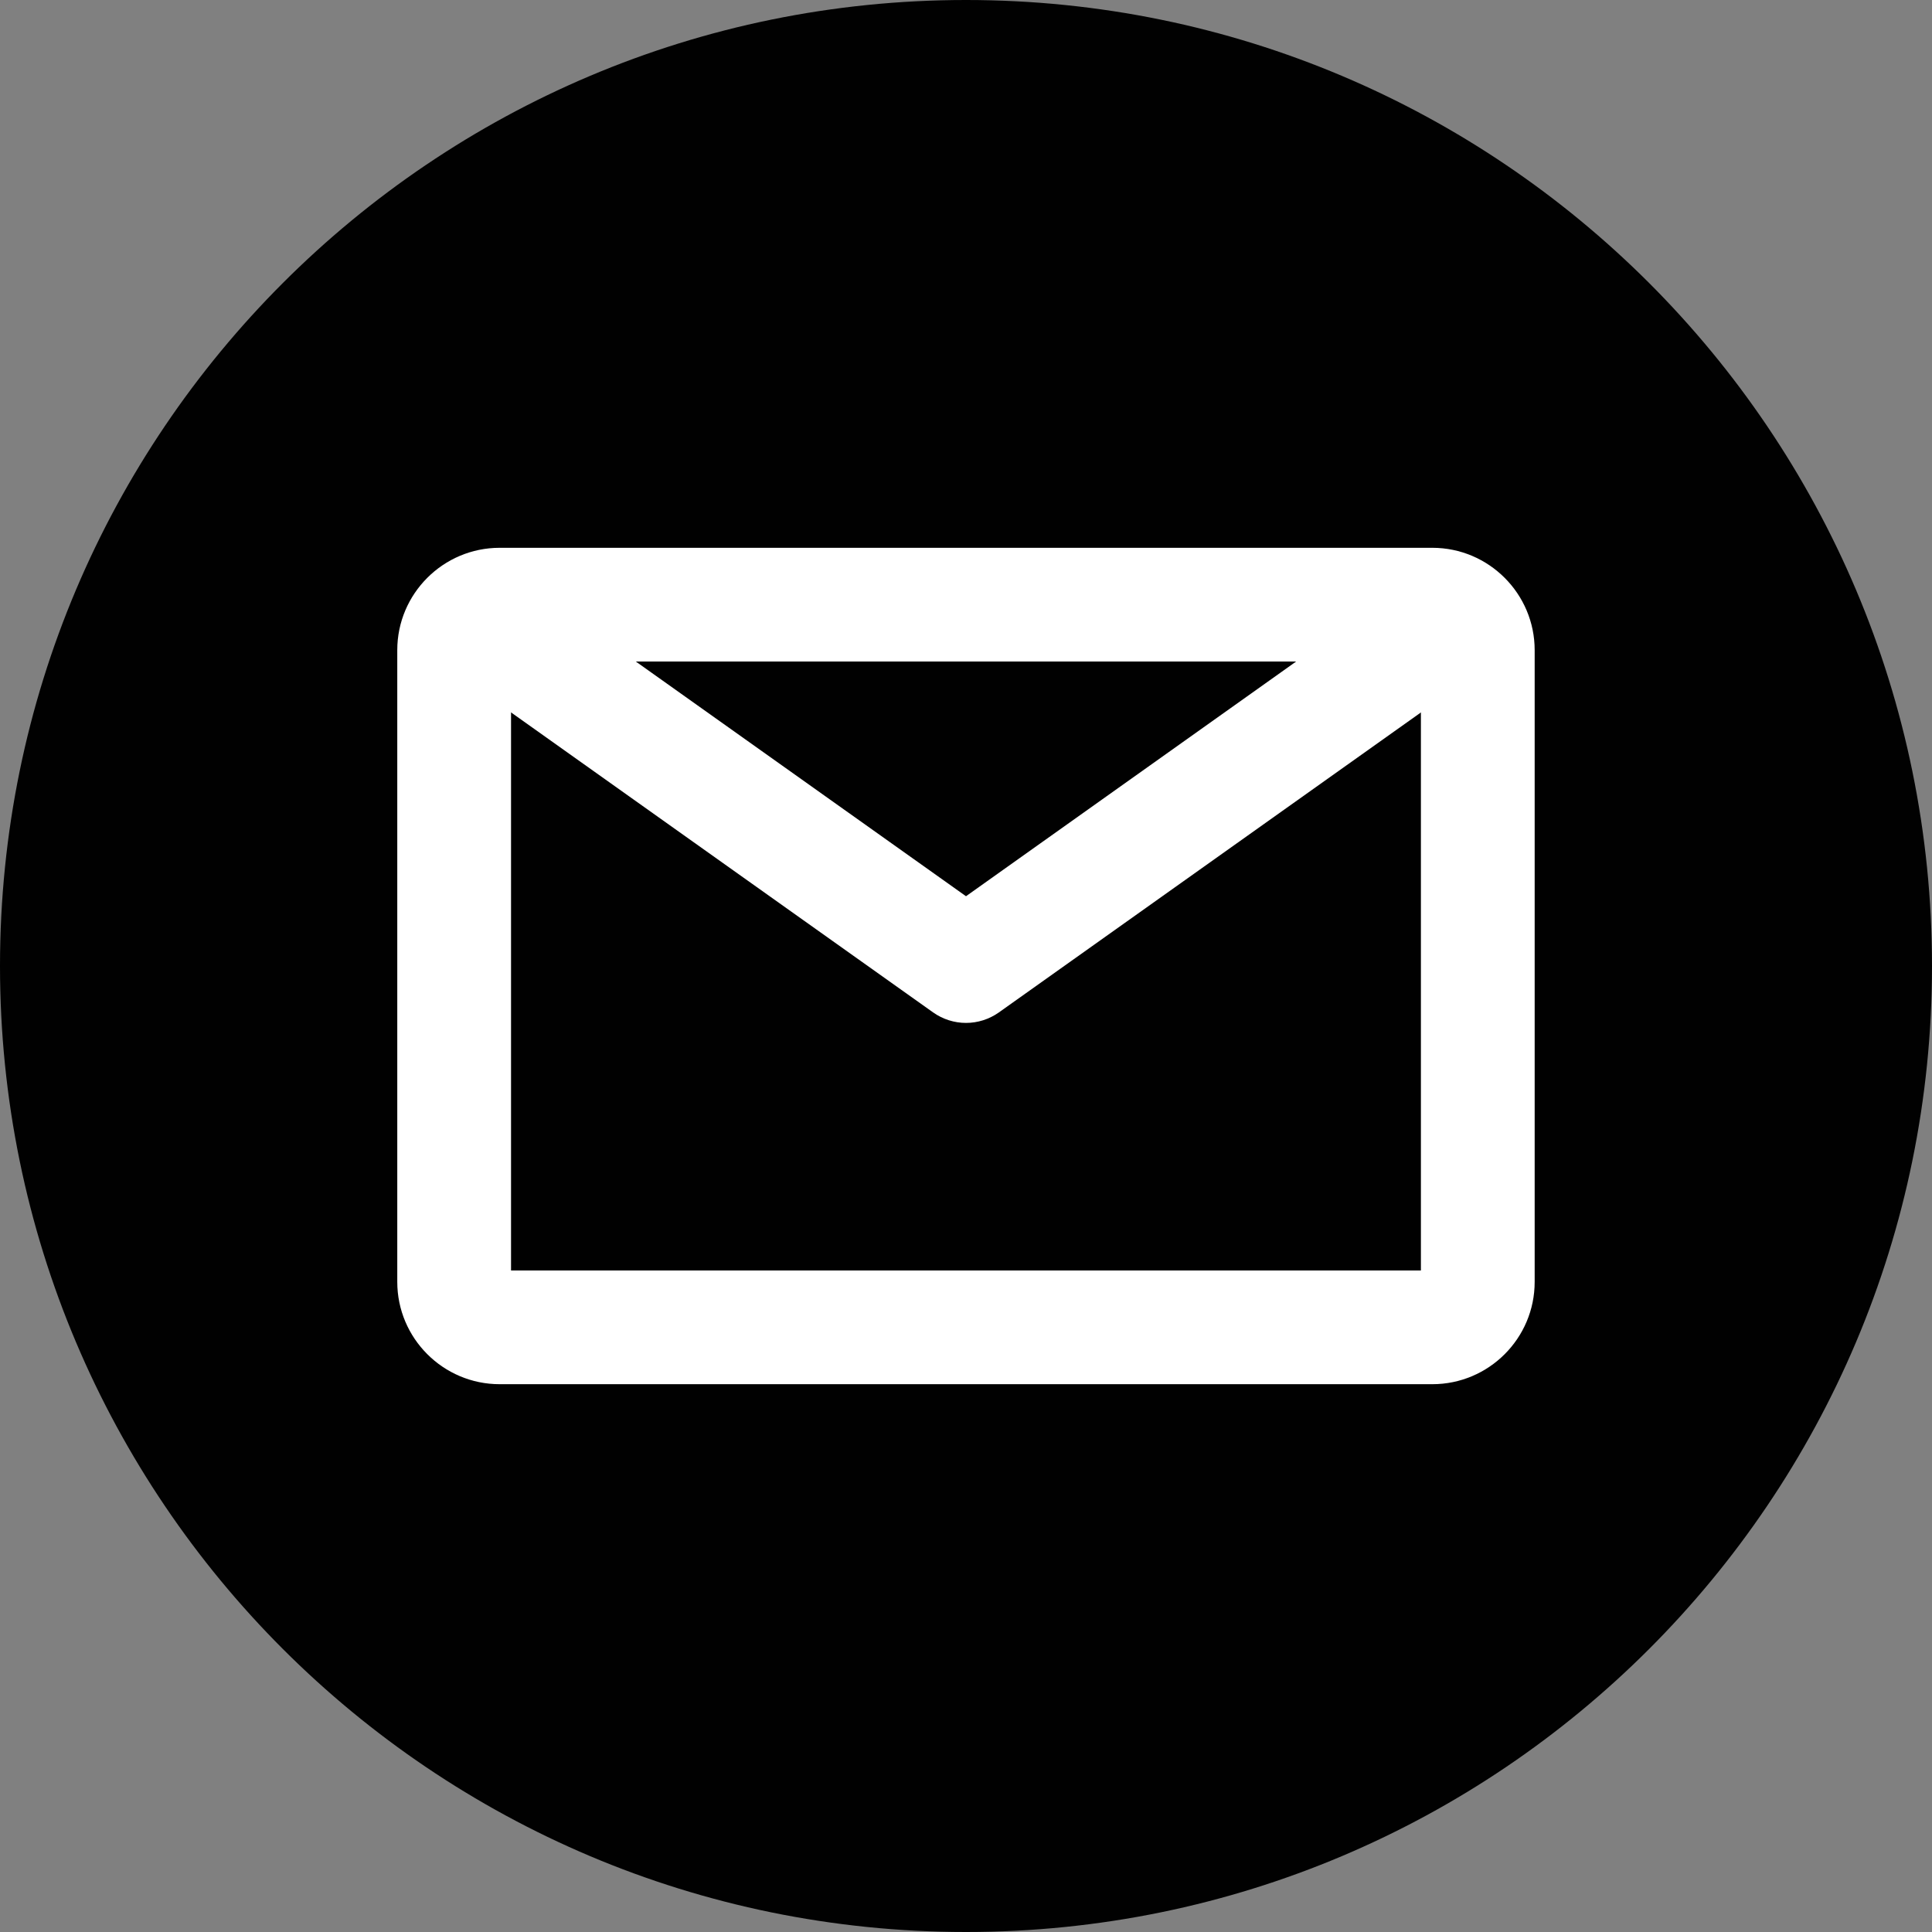
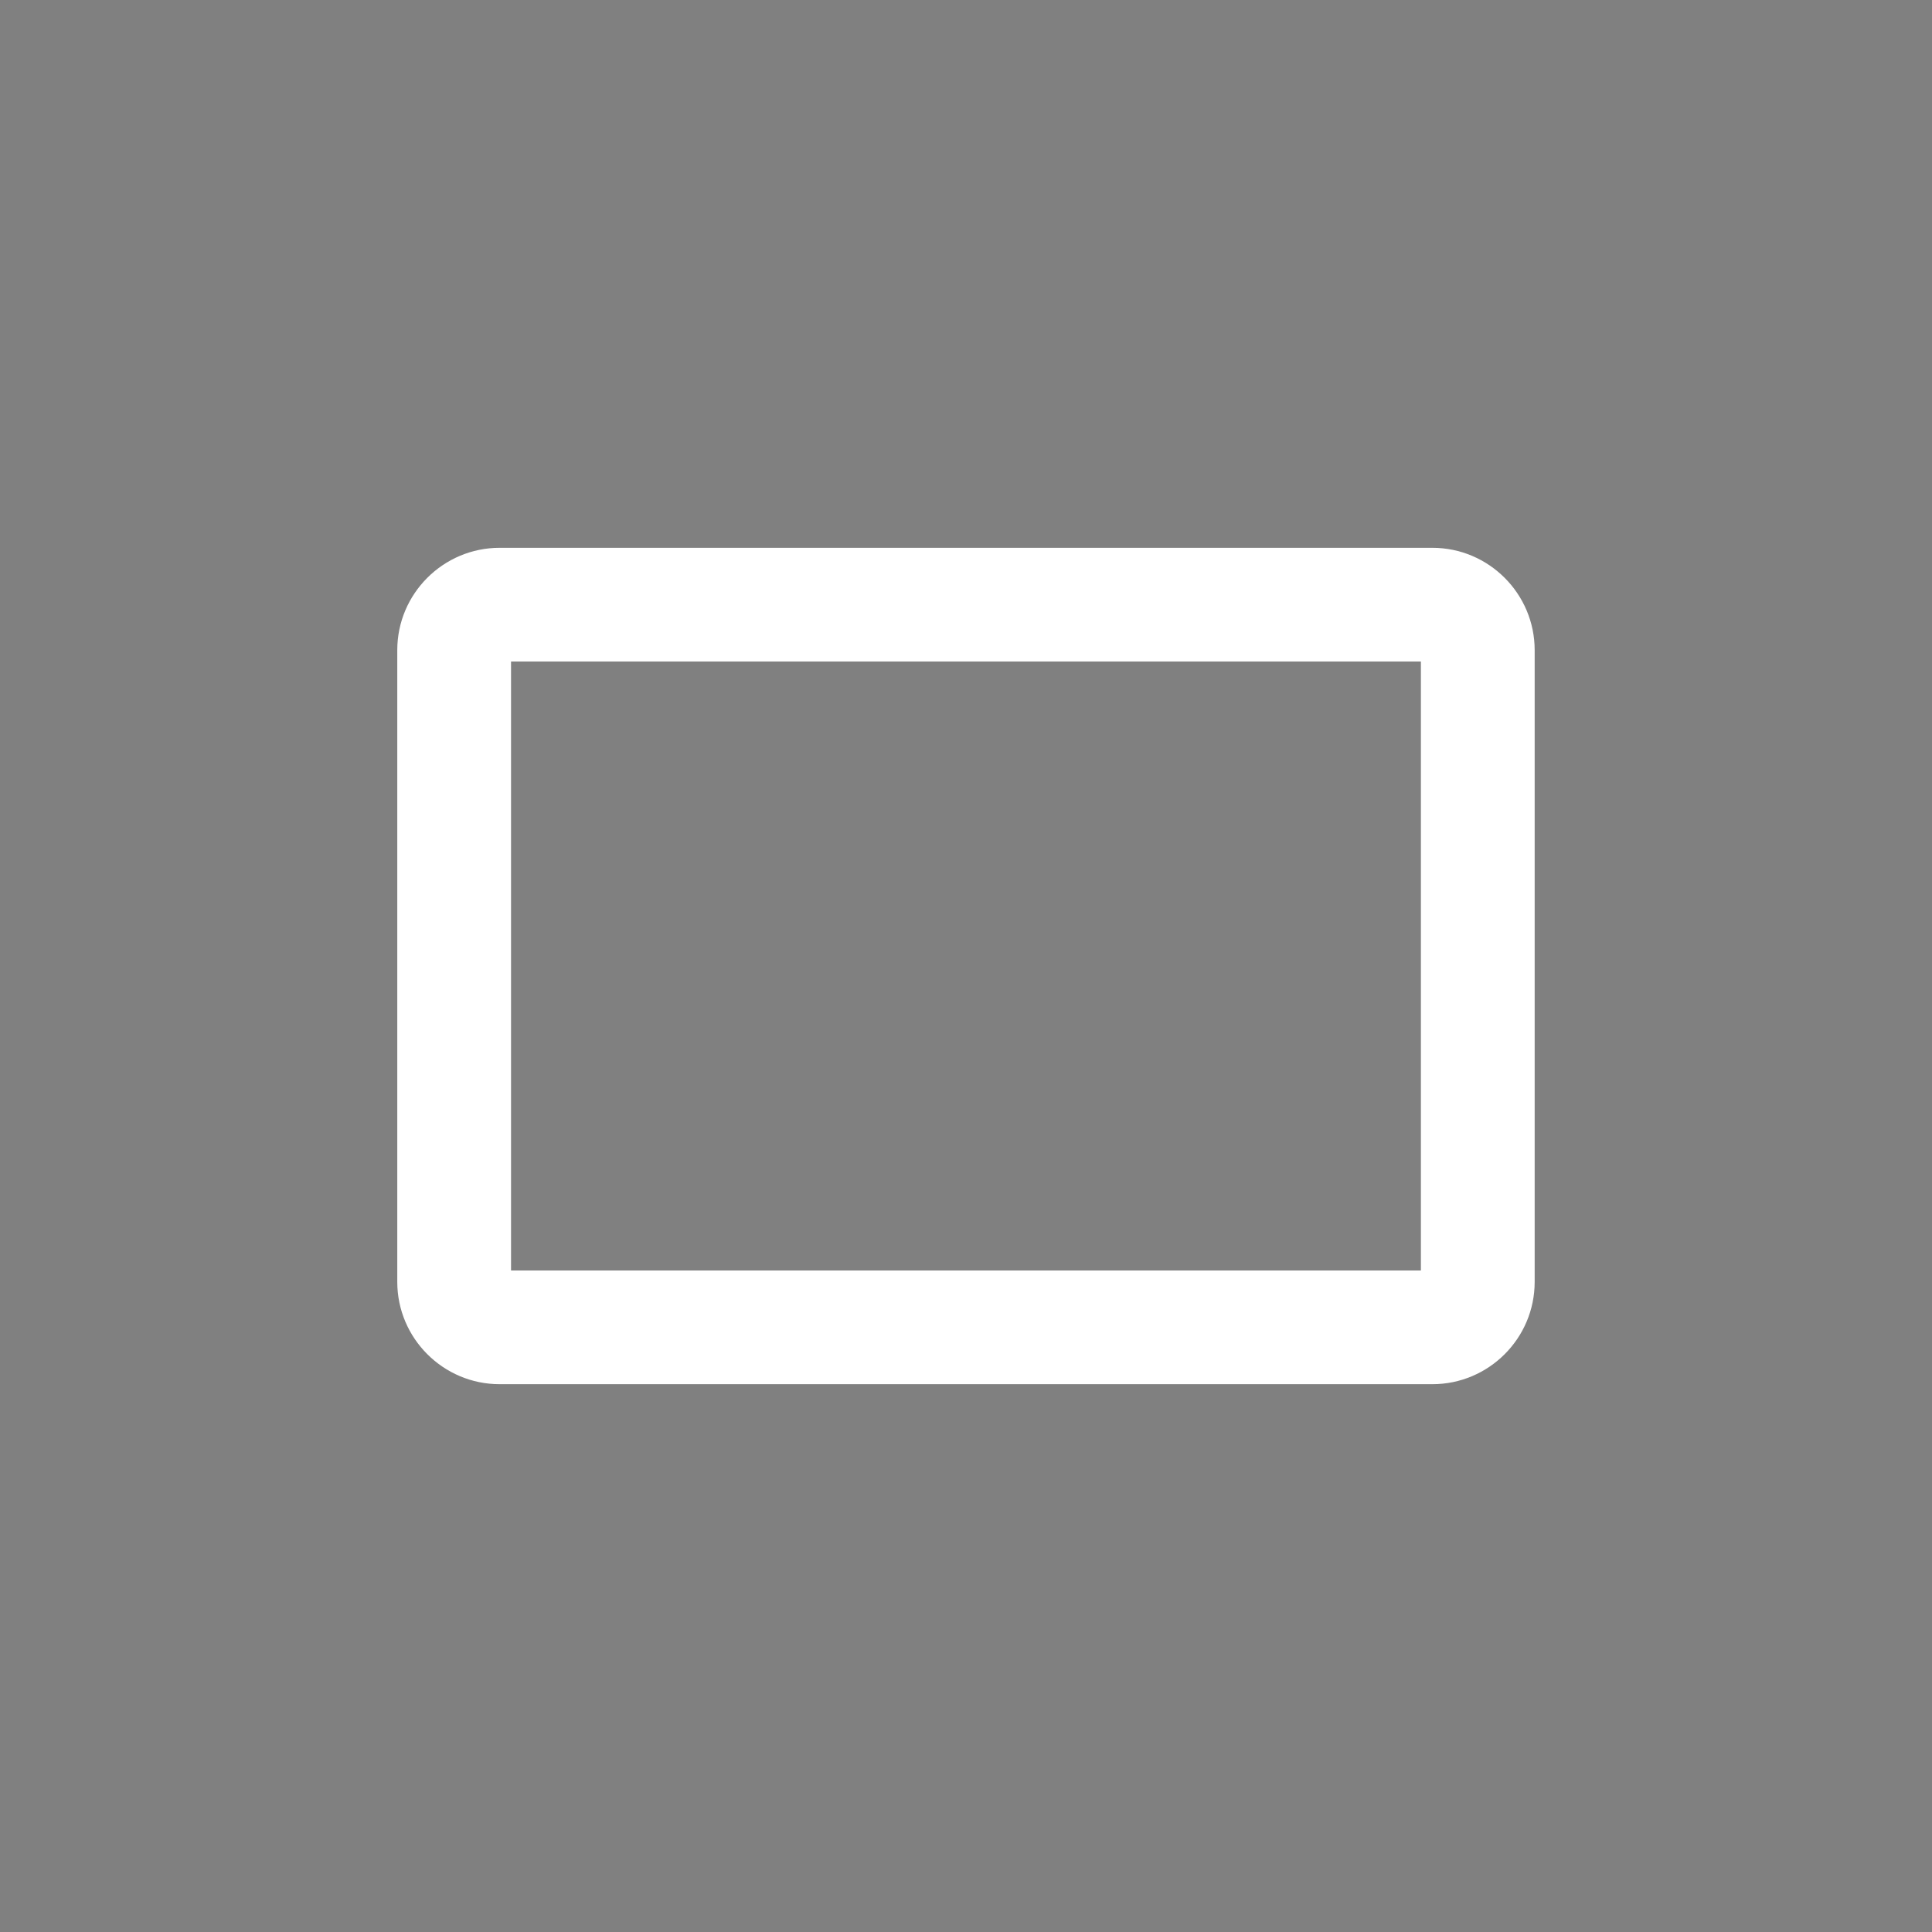
<svg xmlns="http://www.w3.org/2000/svg" version="1.1" id="Layer_1" x="0px" y="0px" width="35px" height="35px" viewBox="0 0 35 35" enable-background="new 0 0 35 35" xml:space="preserve">
  <rect x="0" y="0" width="35" height="35" fill="#808080" stroke="none" />
-   <path fill="#010101" d="M35,17.5C35,27.165,27.165,35,17.5,35S0,27.165,0,17.5S7.835,0,17.5,0S35,7.835,35,17.5" />
  <path fill="#FFFFFF" d="M25.948,25.076H9.052c-1.023,0-1.855-0.832-1.855-1.854V11.778c0-1.022,0.832-1.854,1.855-1.854h16.896  c1.022,0,1.854,0.832,1.854,1.854v11.443C27.803,24.244,26.971,25.076,25.948,25.076 M9.258,23.016h16.483V11.984H9.258V23.016z" />
-   <path fill="#FFFFFF" d="M17.5,18.531c-0.209,0-0.418-0.064-0.597-0.191l-8.89-6.319c-0.465-0.33-0.573-0.973-0.243-1.438  c0.329-0.464,0.973-0.572,1.437-0.242l8.293,5.895l8.292-5.895c0.464-0.329,1.107-0.222,1.437,0.242  c0.33,0.464,0.222,1.107-0.242,1.438l-8.89,6.319C17.918,18.467,17.709,18.531,17.5,18.531" />
</svg>